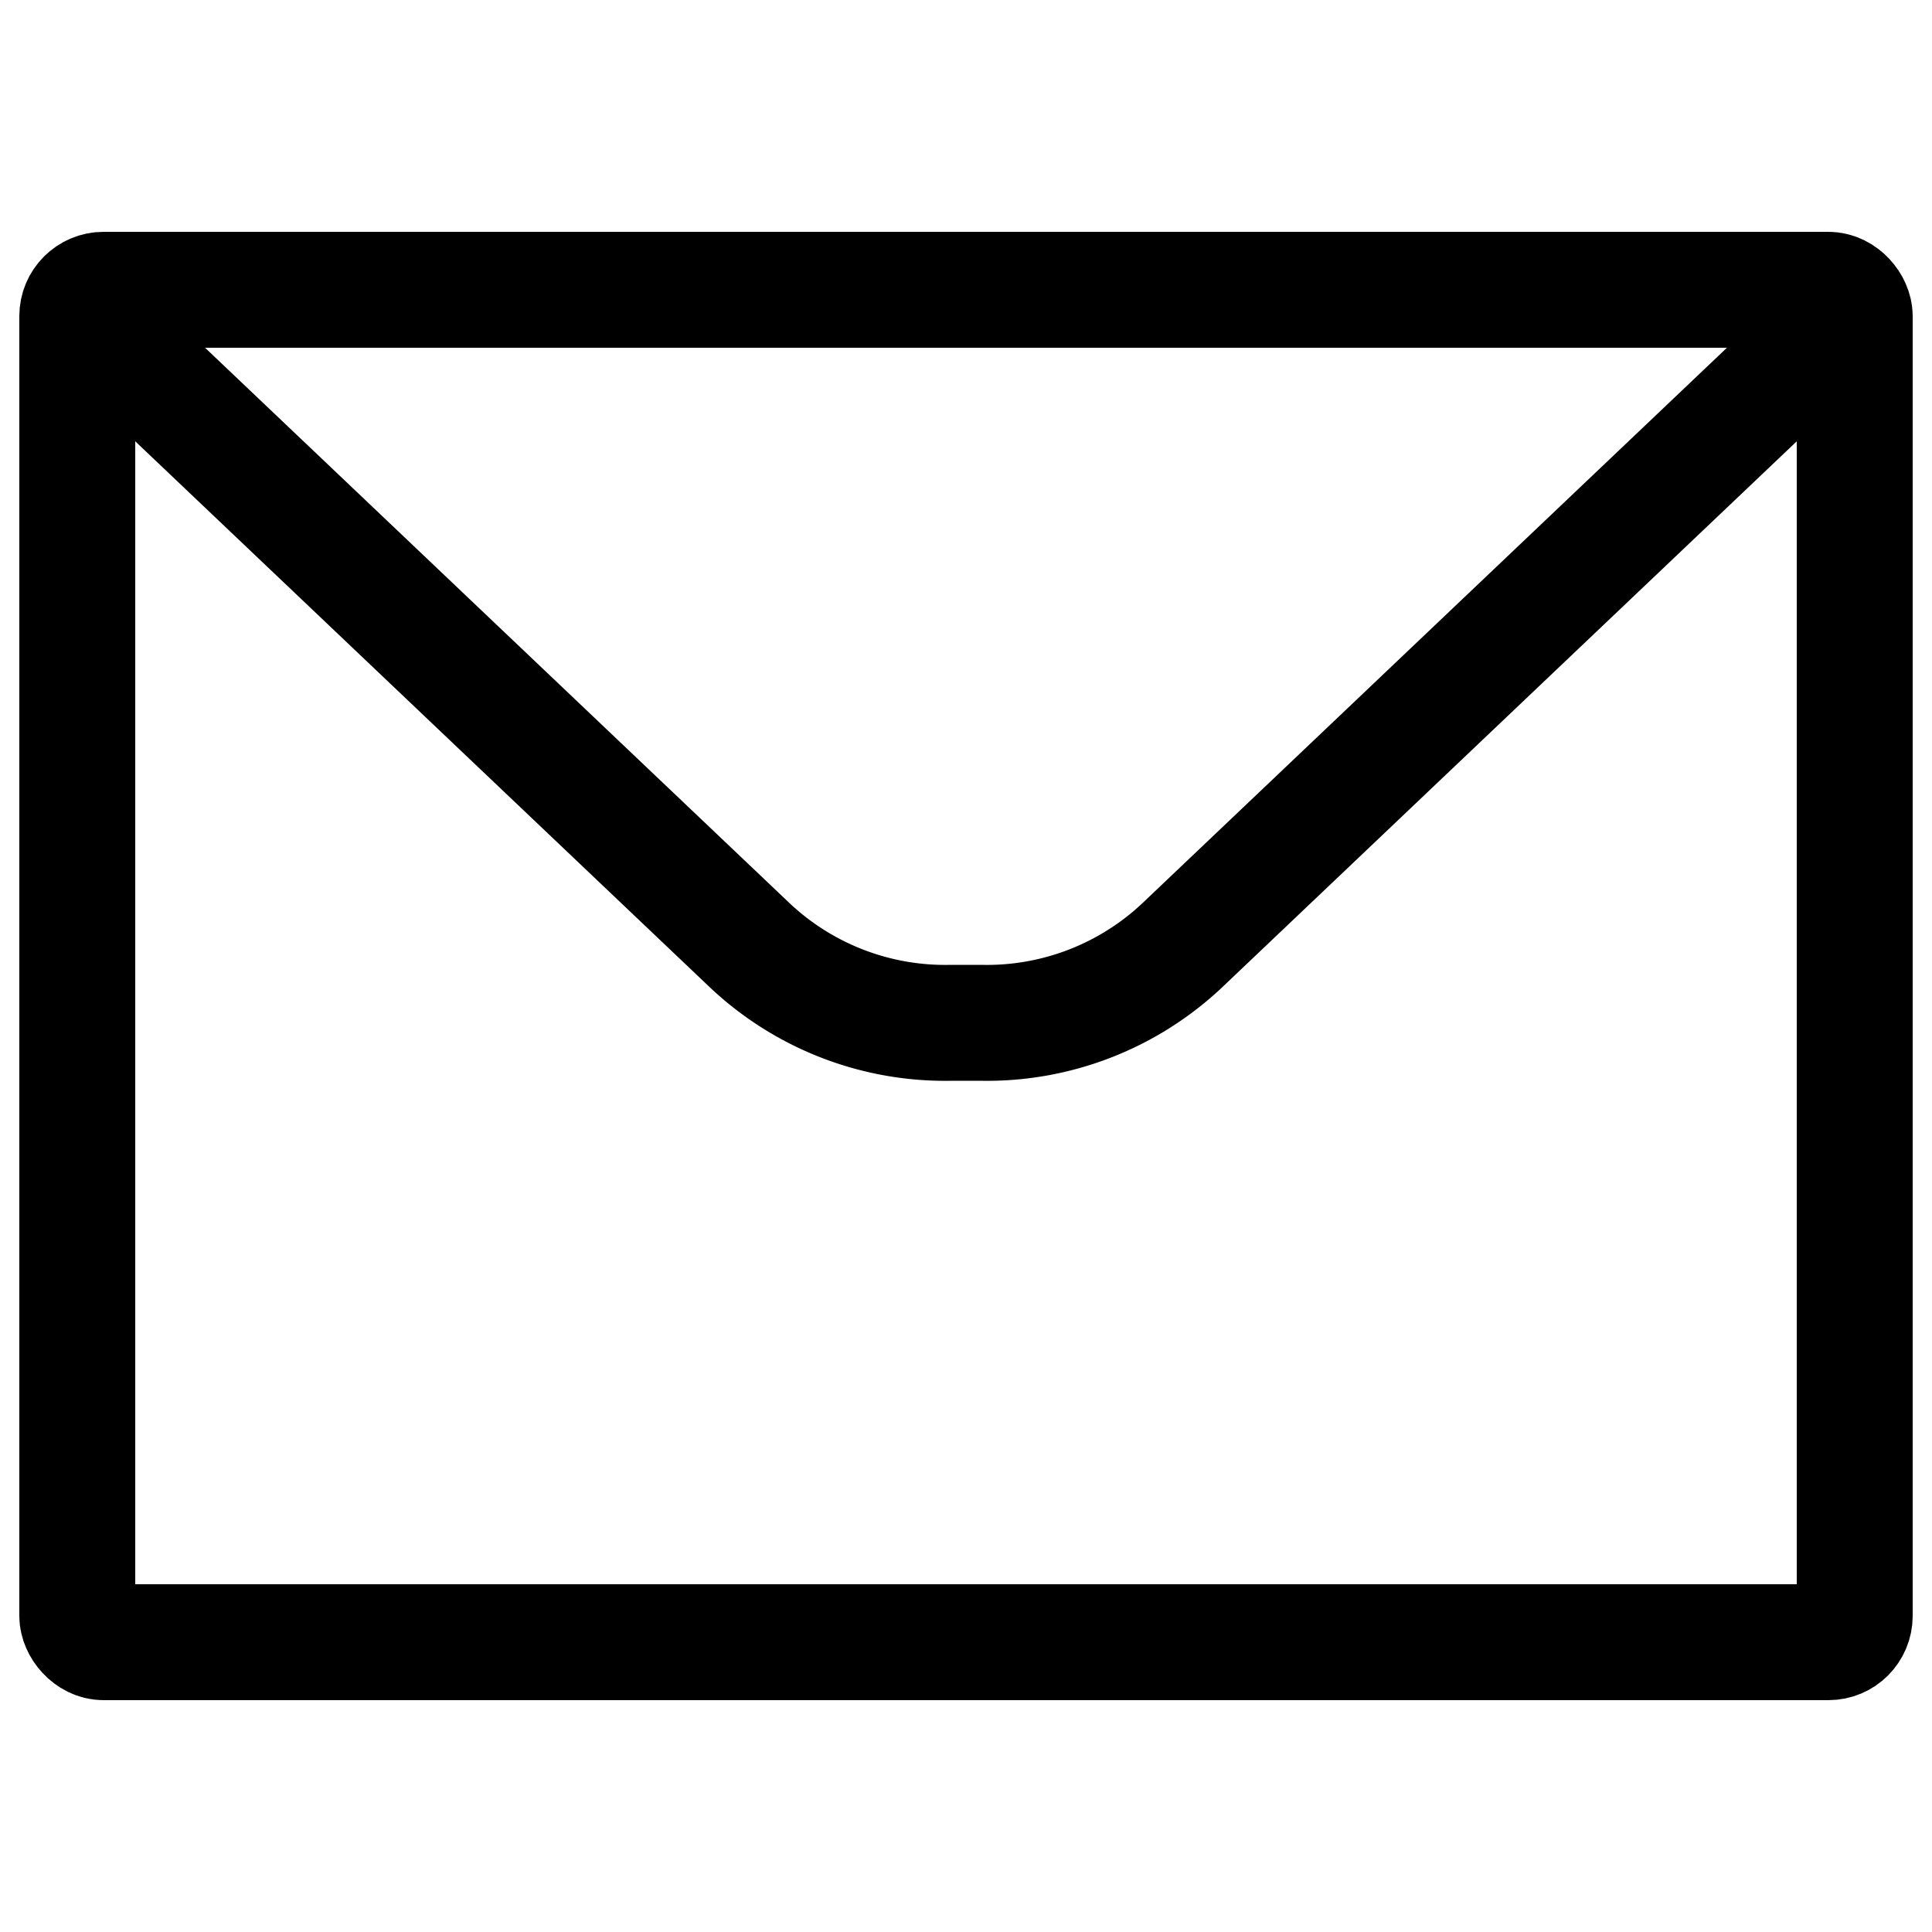
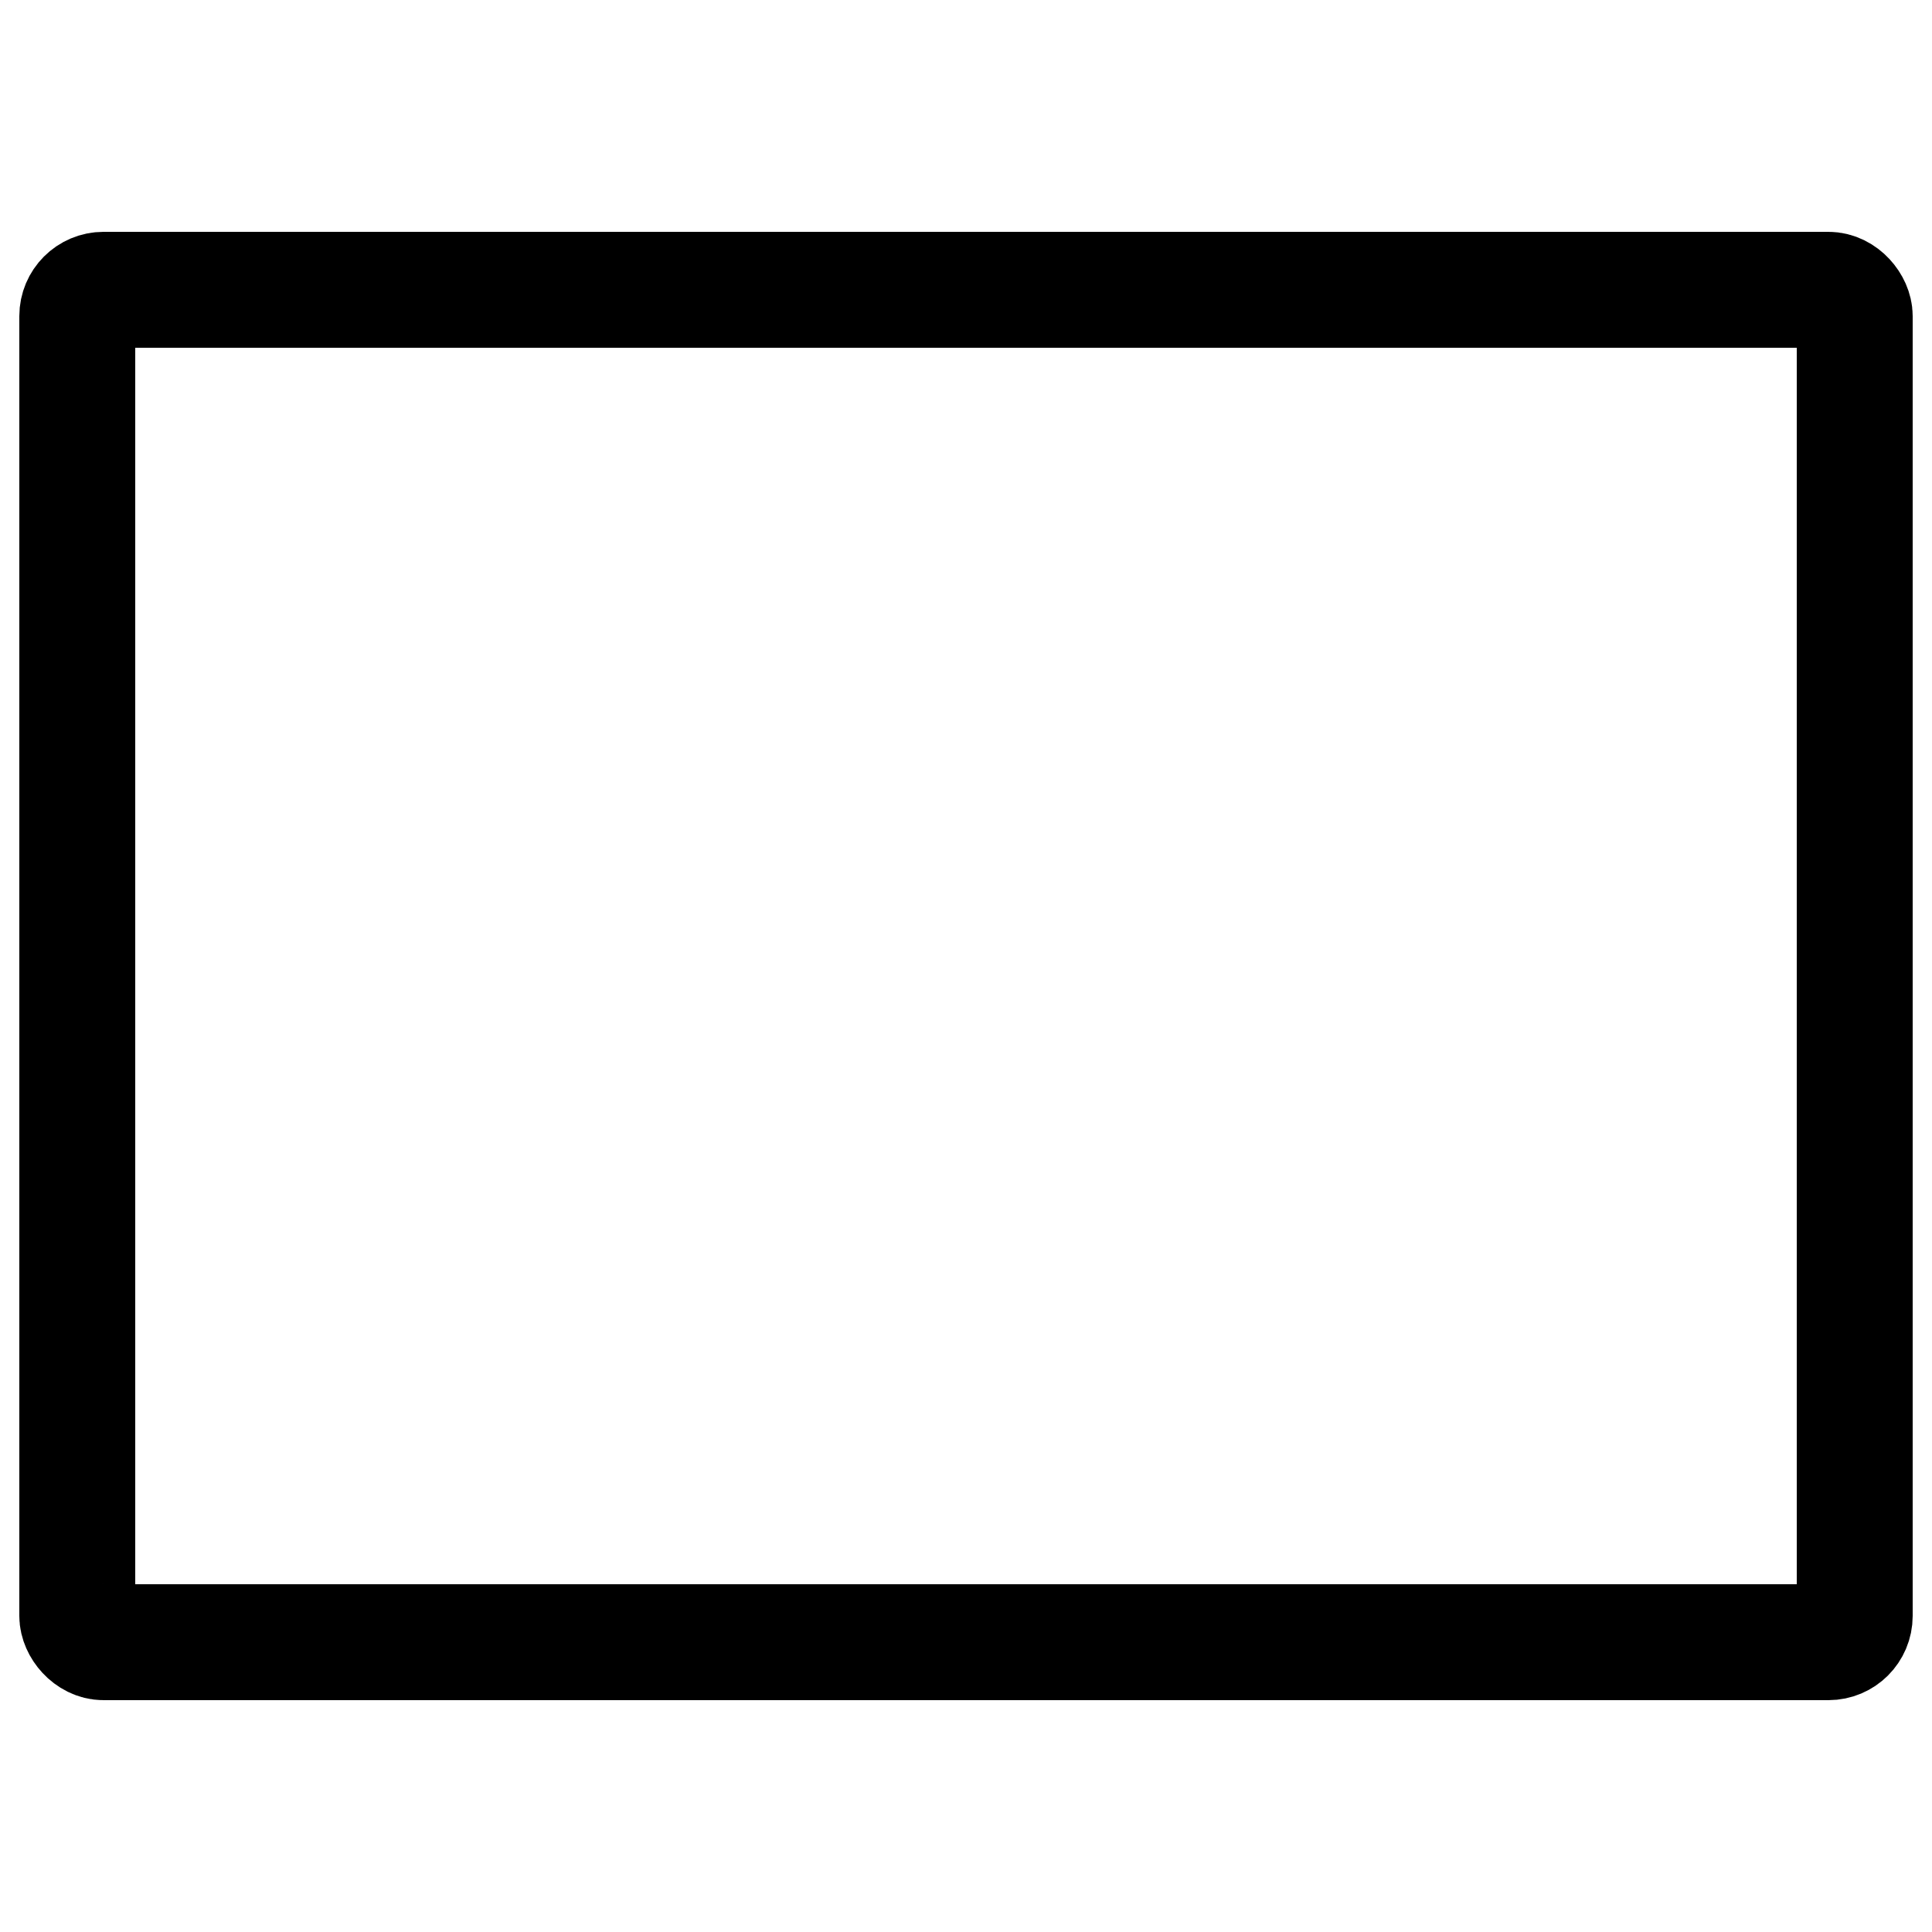
<svg xmlns="http://www.w3.org/2000/svg" id="Layer_1_copy" data-name="Layer 1 copy" viewBox="0 0 50 50">
  <defs>
    <style>.cls-1{fill:none;stroke:#000;stroke-linecap:round;stroke-linejoin:round;stroke-width:3px;}</style>
  </defs>
  <g id="Icon">
-     <path class="cls-1" d="M2.13,8.05,19.41,24.47a7.37,7.37,0,0,0,5.22,2h.74a7.37,7.37,0,0,0,5.22-2L47.87,8.05" />
-   </g>
+     </g>
  <rect class="cls-1" x="2" y="7.5" width="46" height="35" rx="0.68" />
</svg>